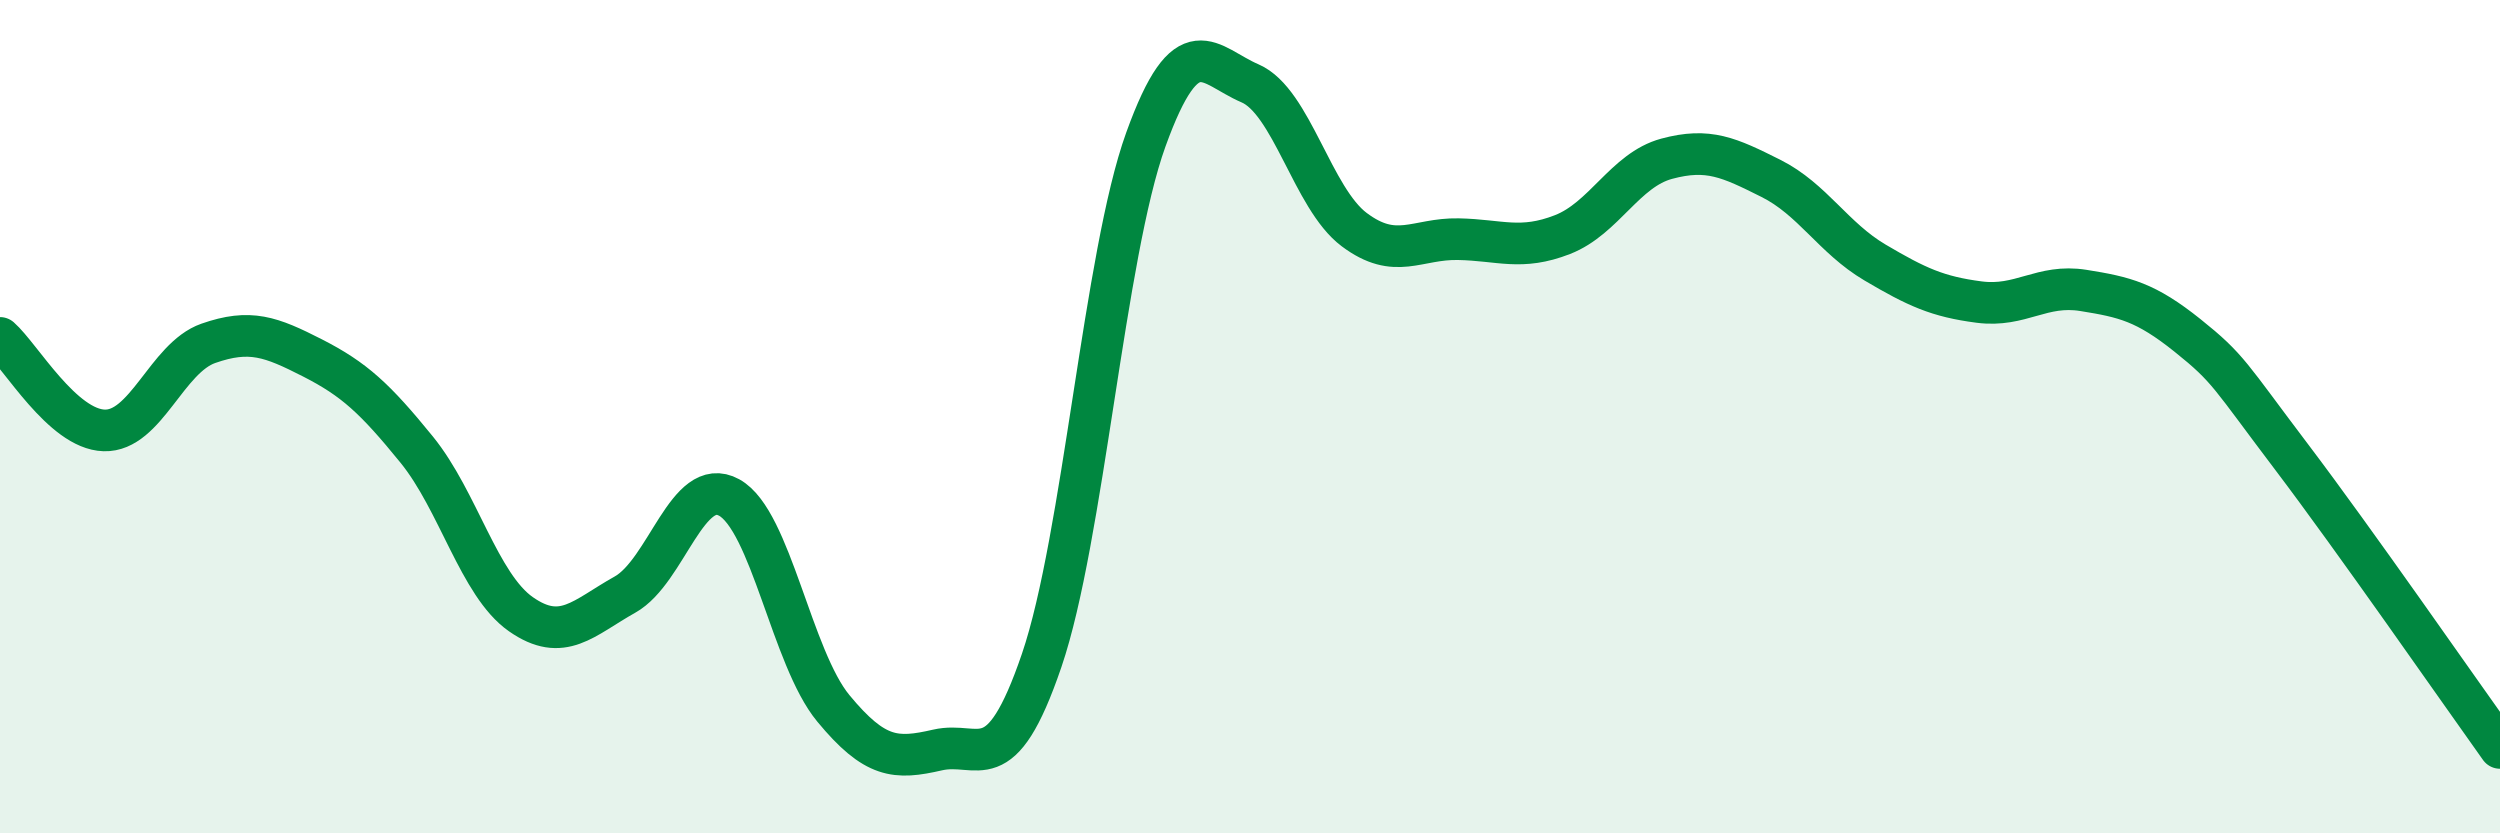
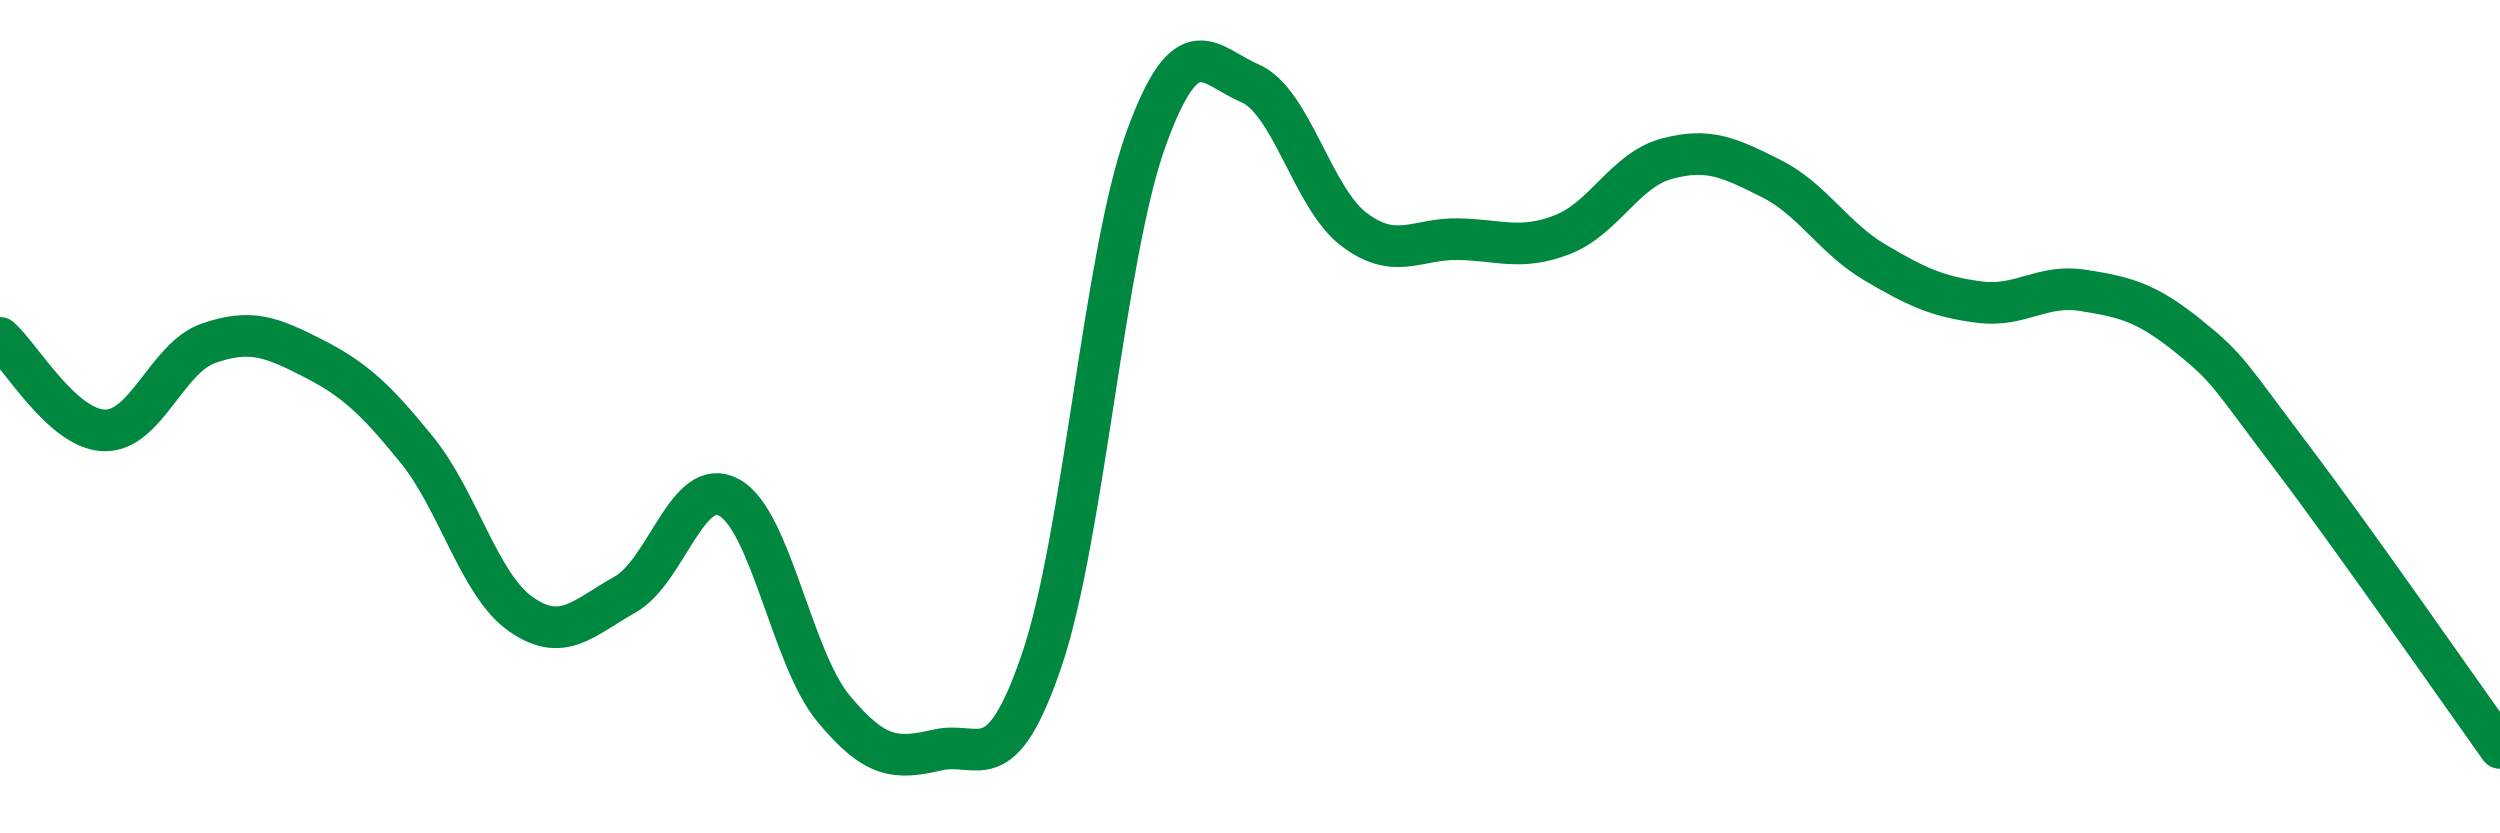
<svg xmlns="http://www.w3.org/2000/svg" width="60" height="20" viewBox="0 0 60 20">
-   <path d="M 0,8.11 C 0.5,8.55 1.5,10.3 2.5,10.33 C 3.5,10.36 4,8.59 5,8.24 C 6,7.89 6.5,8.08 7.5,8.59 C 8.5,9.1 9,9.56 10,10.79 C 11,12.02 11.5,14.04 12.5,14.74 C 13.5,15.44 14,14.83 15,14.27 C 16,13.71 16.5,11.39 17.5,11.94 C 18.5,12.49 19,15.79 20,17 C 21,18.21 21.5,18.23 22.5,18 C 23.5,17.77 24,18.78 25,15.85 C 26,12.92 26.5,6.12 27.5,3.35 C 28.5,0.58 29,1.57 30,2 C 31,2.43 31.5,4.76 32.5,5.51 C 33.5,6.26 34,5.72 35,5.74 C 36,5.76 36.5,6.02 37.5,5.63 C 38.5,5.24 39,4.08 40,3.81 C 41,3.54 41.5,3.78 42.5,4.28 C 43.5,4.78 44,5.71 45,6.3 C 46,6.89 46.5,7.12 47.5,7.25 C 48.5,7.38 49,6.81 50,6.97 C 51,7.13 51.5,7.25 52.5,8.05 C 53.5,8.85 53.5,8.99 55,10.97 C 56.5,12.95 59,16.55 60,17.95L60 20L0 20Z" fill="#008740" opacity="0.1" stroke-linecap="round" stroke-linejoin="round" />
  <path d="M 0,8.11 C 0.5,8.55 1.5,10.3 2.5,10.33 C 3.5,10.36 4,8.59 5,8.24 C 6,7.89 6.5,8.08 7.5,8.59 C 8.5,9.1 9,9.56 10,10.79 C 11,12.02 11.5,14.04 12.5,14.74 C 13.5,15.44 14,14.83 15,14.27 C 16,13.71 16.5,11.39 17.5,11.94 C 18.5,12.49 19,15.79 20,17 C 21,18.21 21.5,18.23 22.5,18 C 23.5,17.77 24,18.78 25,15.85 C 26,12.92 26.5,6.12 27.5,3.35 C 28.5,0.58 29,1.57 30,2 C 31,2.43 31.5,4.76 32.5,5.51 C 33.5,6.26 34,5.72 35,5.74 C 36,5.76 36.5,6.02 37.5,5.63 C 38.5,5.24 39,4.08 40,3.81 C 41,3.54 41.5,3.78 42.5,4.28 C 43.5,4.78 44,5.71 45,6.3 C 46,6.89 46.5,7.12 47.5,7.25 C 48.5,7.38 49,6.81 50,6.97 C 51,7.13 51.5,7.25 52.5,8.05 C 53.5,8.85 53.5,8.99 55,10.97 C 56.5,12.95 59,16.55 60,17.95" stroke="#008740" stroke-width="1" fill="none" stroke-linecap="round" stroke-linejoin="round" />
</svg>